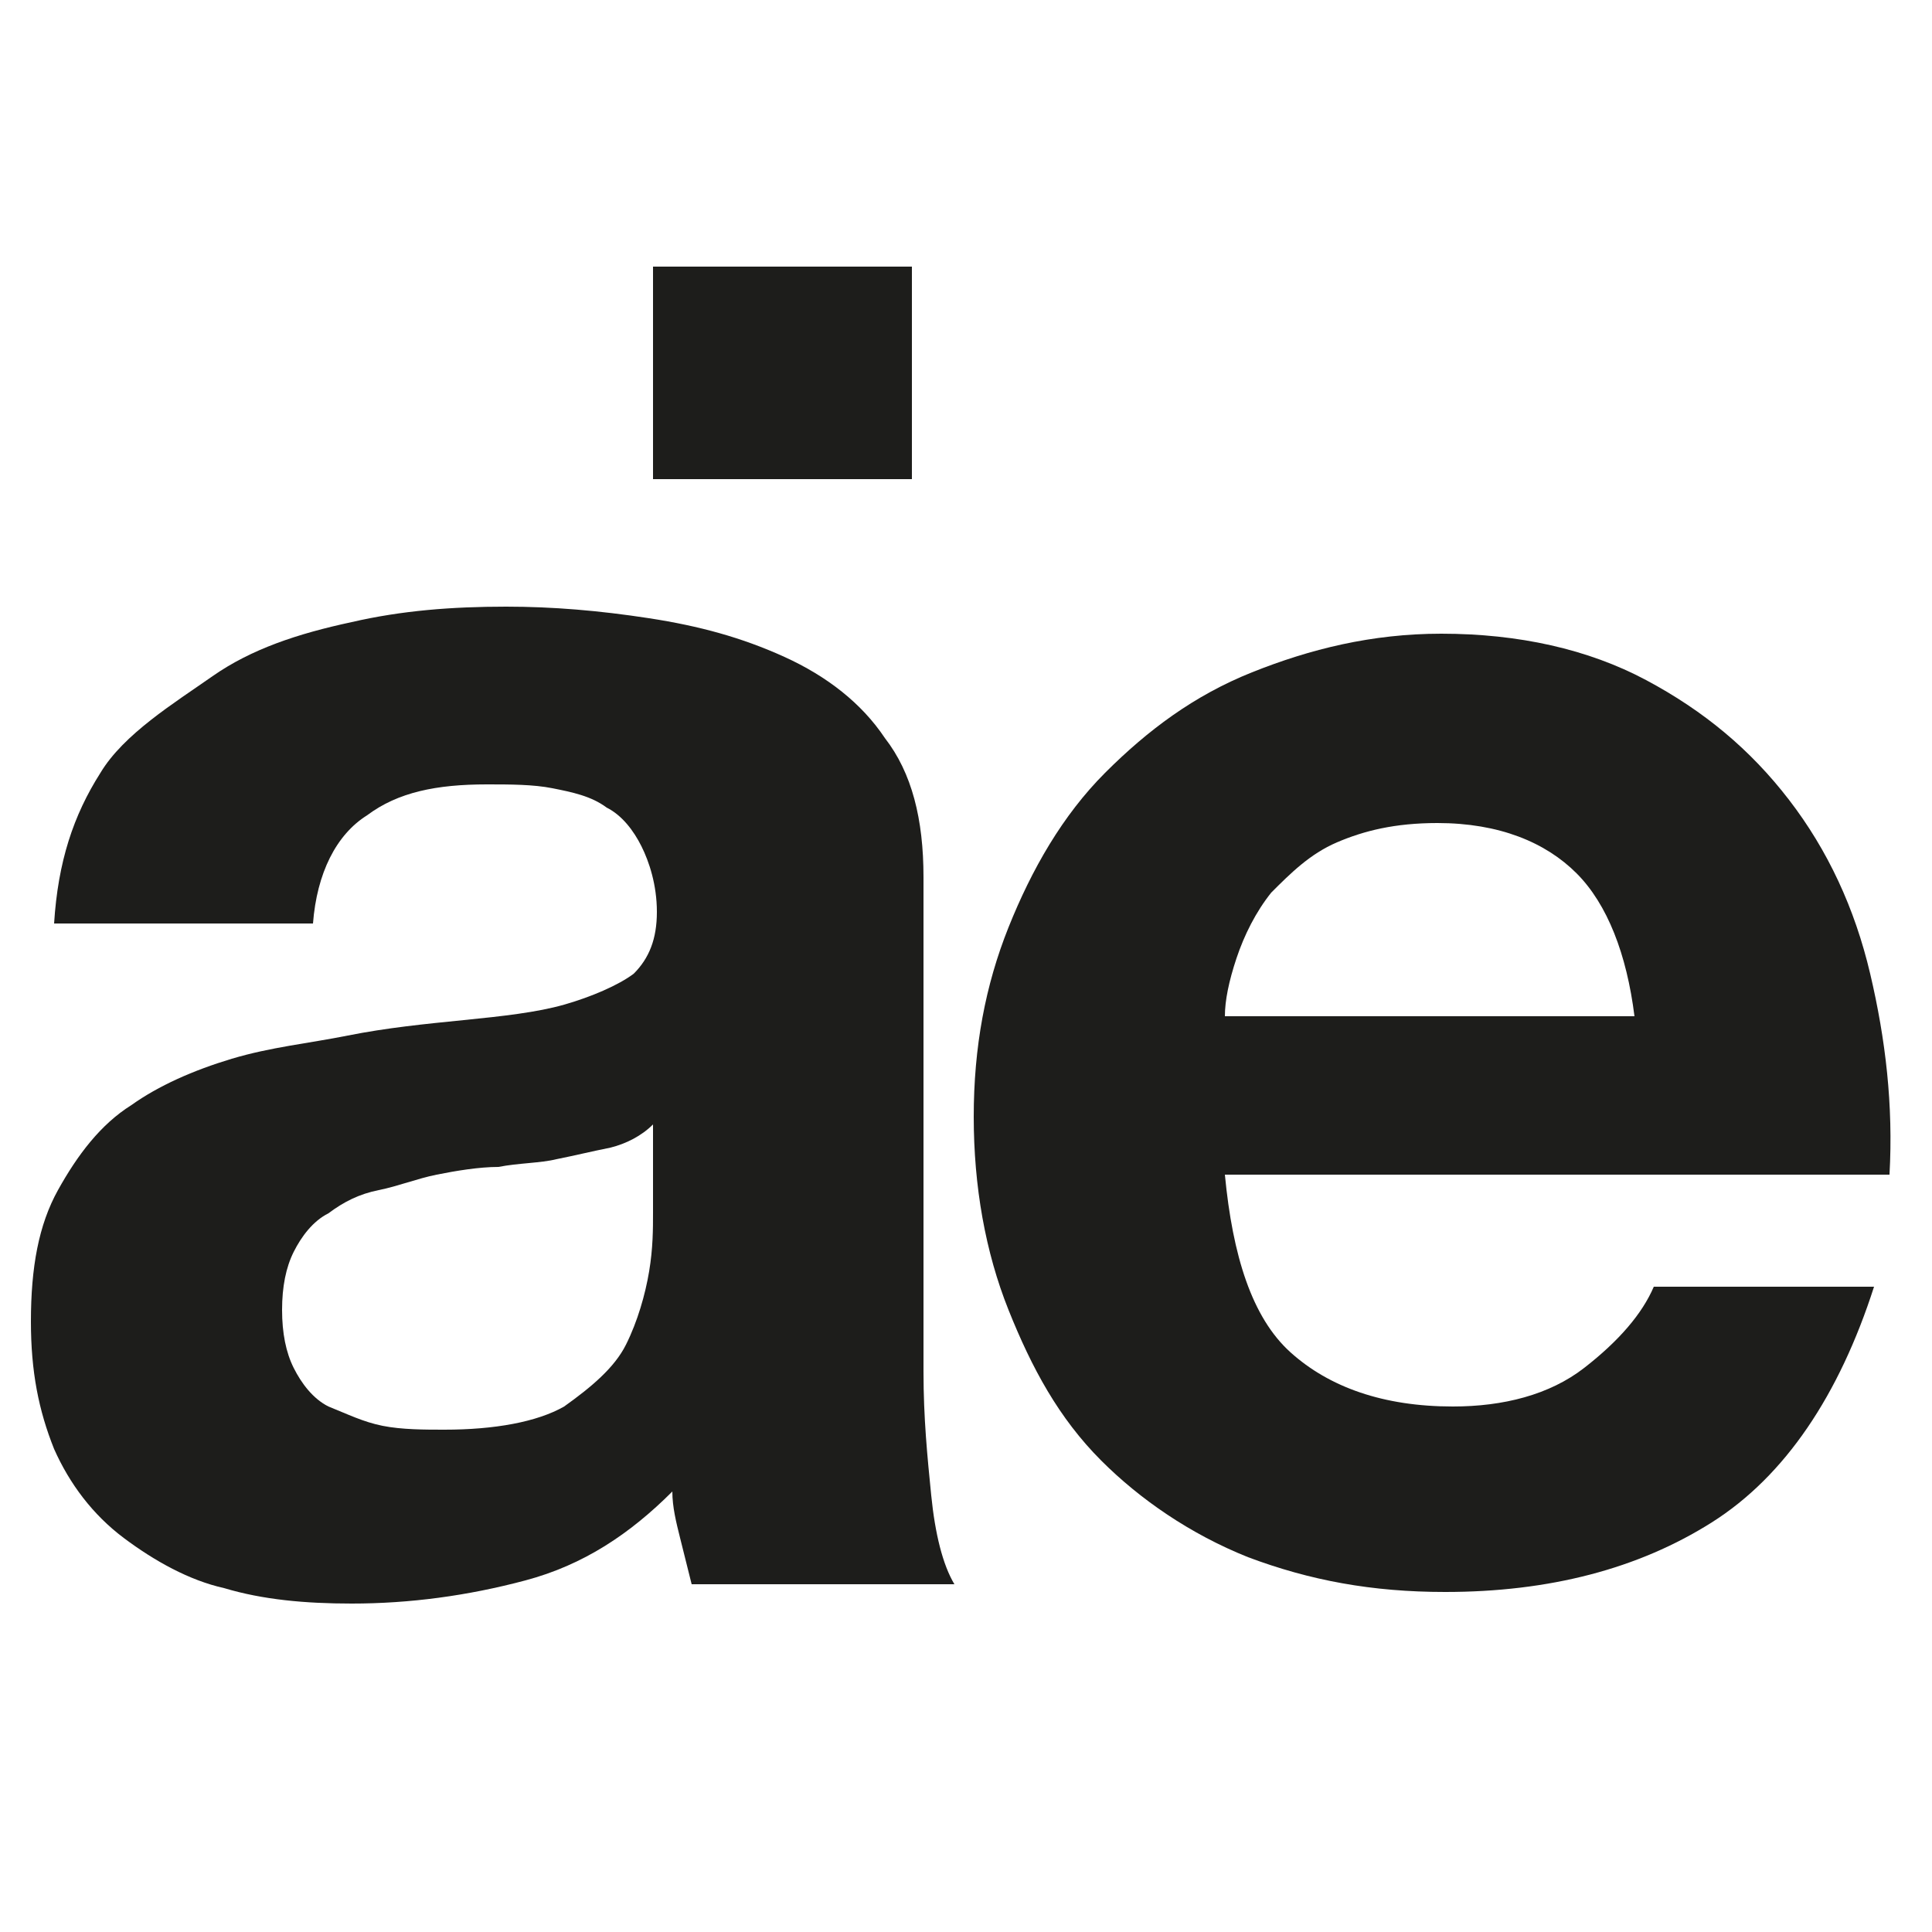
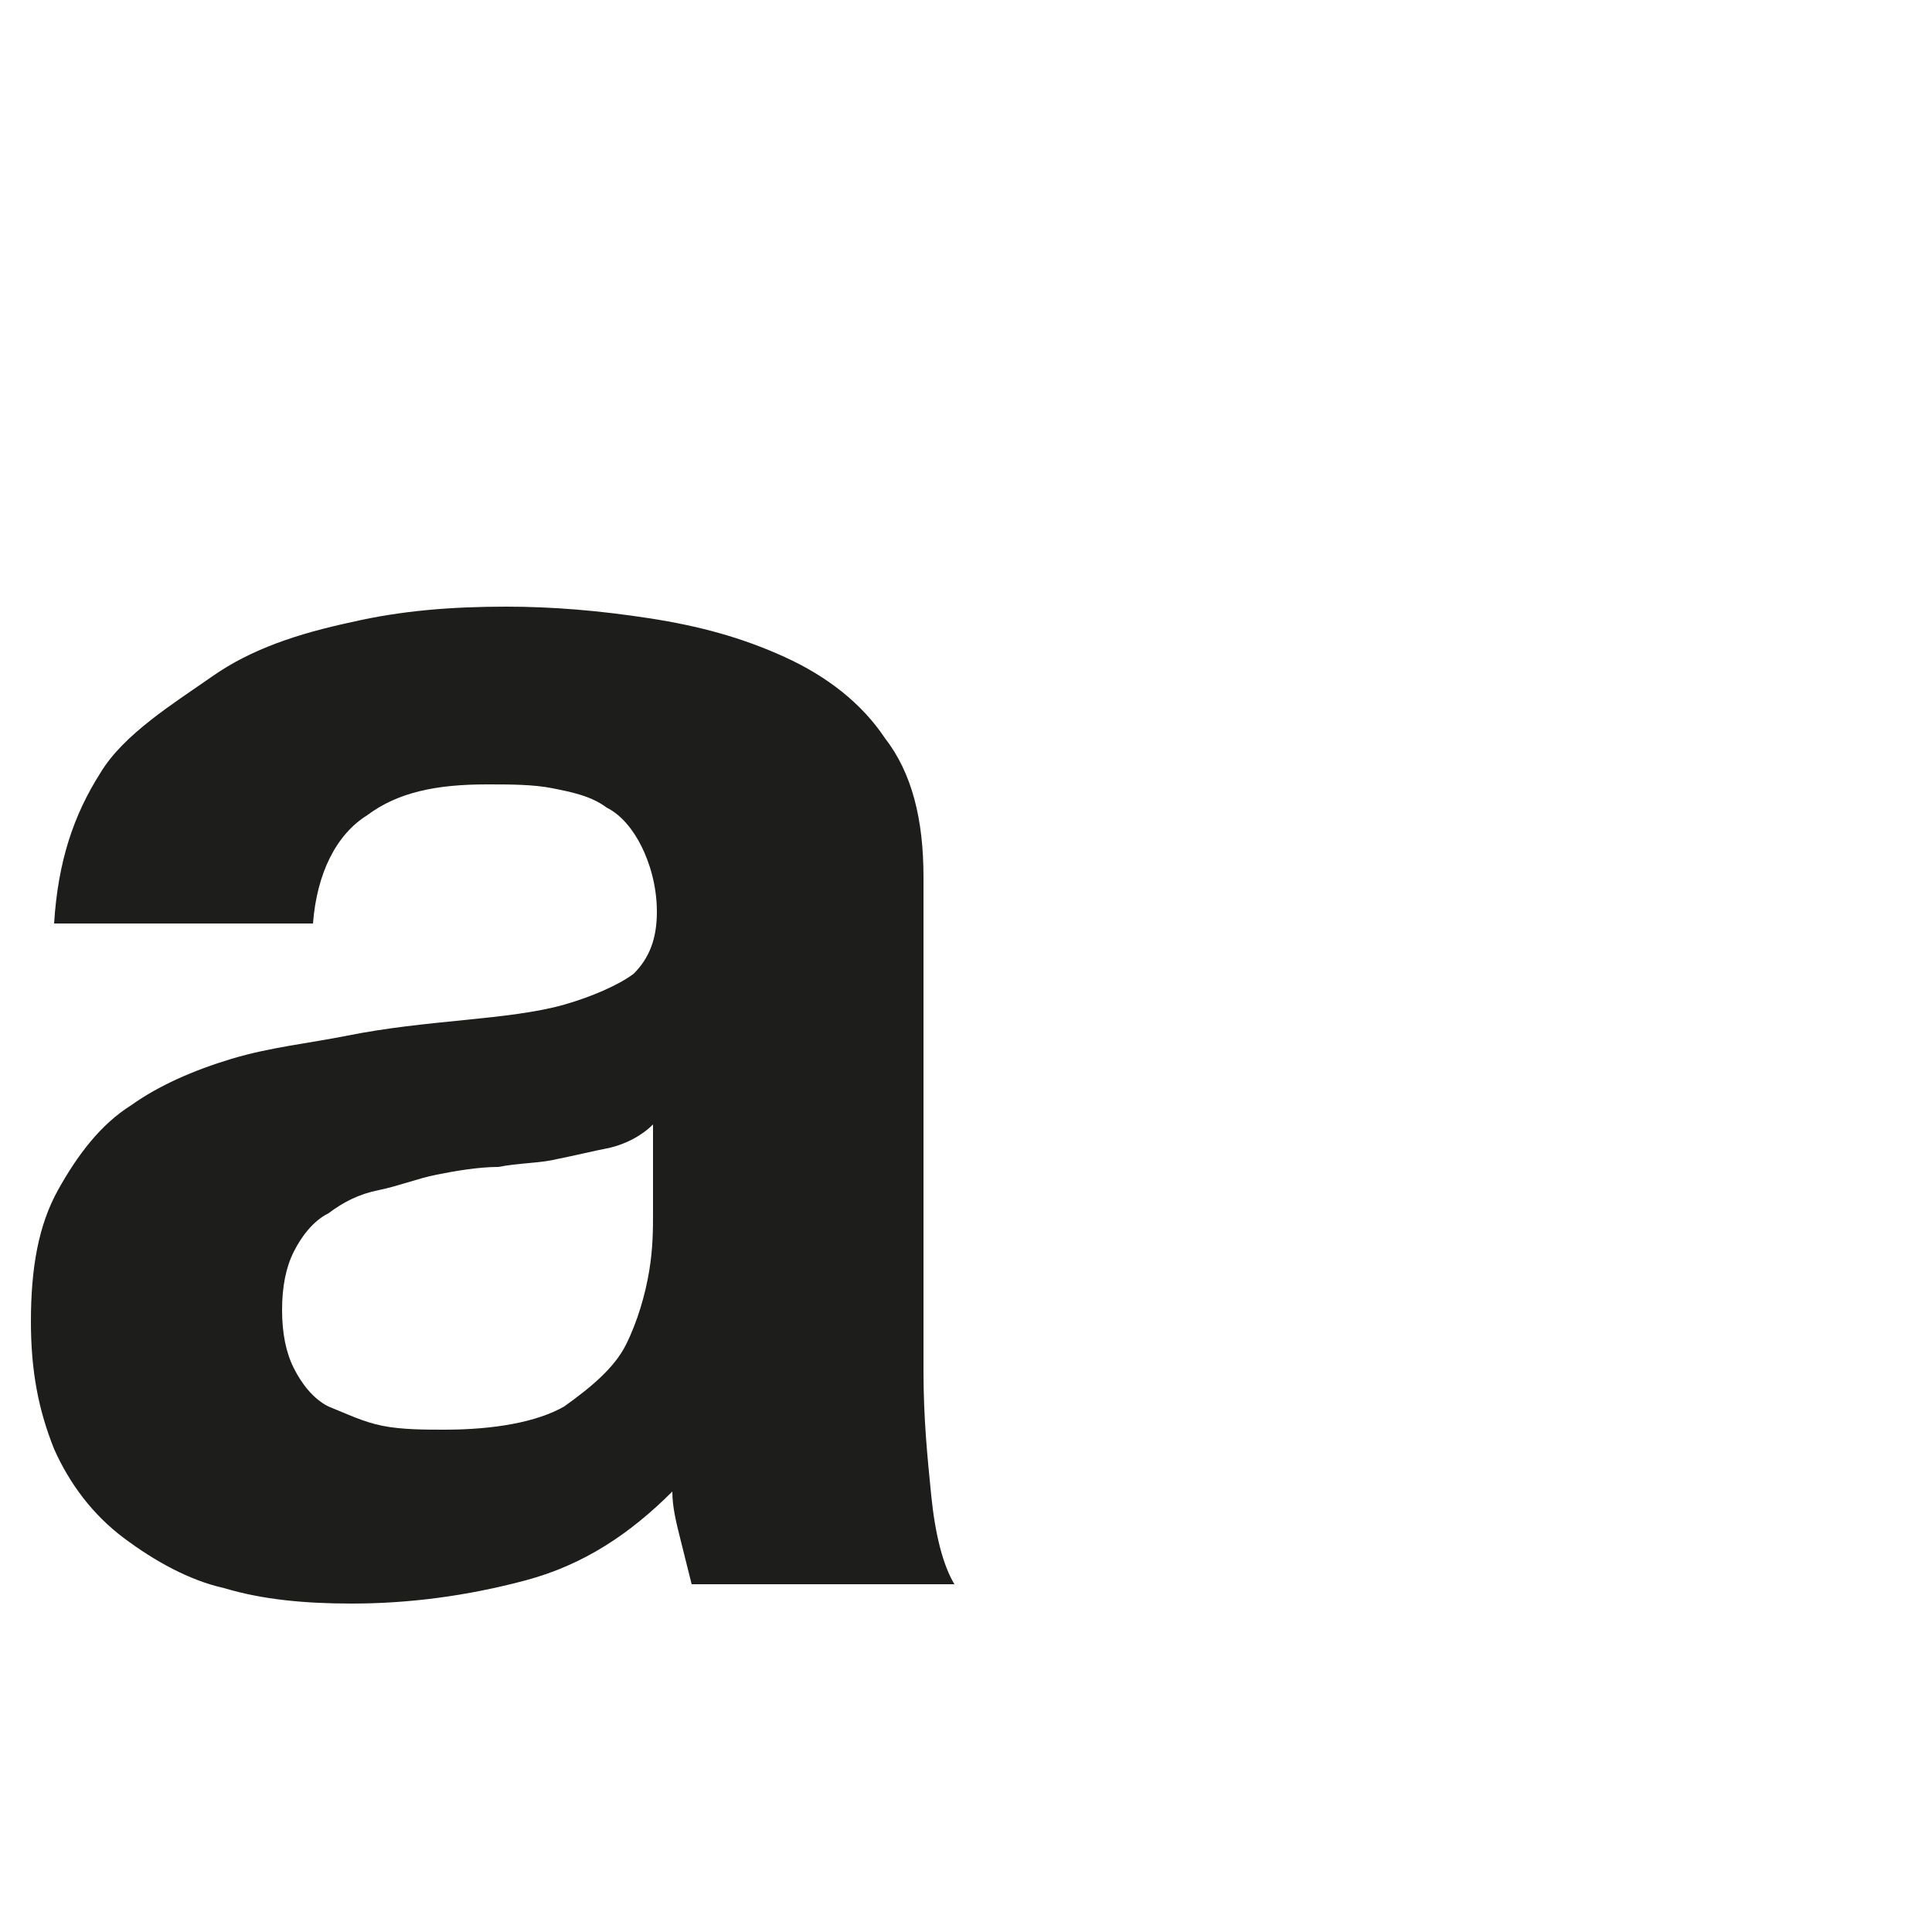
<svg xmlns="http://www.w3.org/2000/svg" version="1.1" id="Ebene_1" x="0px" y="0px" viewBox="0 0 50 50" style="enable-background:new 0 0 50 50;" xml:space="preserve">
  <style type="text/css">
	.st0{fill:#1D1D1B;}
</style>
  <path class="st0" d="M16.9,31.4c0,0.4,0,0.9-0.1,1.5c-0.1,0.6-0.3,1.3-0.6,1.9c-0.3,0.6-0.9,1.1-1.6,1.6c-0.7,0.4-1.8,0.6-3.1,0.6  c-0.5,0-1.1,0-1.6-0.1S9,36.6,8.5,36.4c-0.4-0.2-0.7-0.6-0.9-1c-0.2-0.4-0.3-0.9-0.3-1.5s0.1-1.1,0.3-1.5c0.2-0.4,0.5-0.8,0.9-1  c0.4-0.3,0.8-0.5,1.3-0.6s1-0.3,1.5-0.4s1.1-0.2,1.6-0.2c0.5-0.1,1.1-0.1,1.5-0.2c0.5-0.1,0.9-0.2,1.4-0.3c0.4-0.1,0.8-0.3,1.1-0.6  C16.9,28.9,16.9,31.4,16.9,31.4z M8.1,23.9c0.1-1.3,0.6-2.3,1.4-2.8c0.8-0.6,1.8-0.8,3.1-0.8c0.6,0,1.2,0,1.7,0.1s1,0.2,1.4,0.5  c0.4,0.2,0.7,0.6,0.9,1s0.4,1,0.4,1.7s-0.2,1.2-0.6,1.6c-0.4,0.3-1.1,0.6-1.8,0.8c-0.7,0.2-1.6,0.3-2.6,0.4s-2,0.2-3,0.4  c-1,0.2-2,0.3-3,0.6c-1,0.3-1.9,0.7-2.6,1.2c-0.8,0.5-1.4,1.3-1.9,2.2s-0.7,2-0.7,3.4c0,1.3,0.2,2.3,0.6,3.3c0.4,0.9,1,1.7,1.8,2.3  s1.7,1.1,2.6,1.3c1,0.3,2.1,0.4,3.3,0.4c1.5,0,3-0.2,4.5-0.6c1.5-0.4,2.7-1.2,3.8-2.3c0,0.4,0.1,0.8,0.2,1.2s0.2,0.8,0.3,1.2h6.8  c-0.3-0.5-0.5-1.3-0.6-2.3s-0.2-2-0.2-3.2V22.7c0-1.5-0.3-2.7-1-3.6c-0.6-0.9-1.5-1.6-2.6-2.1s-2.2-0.8-3.5-1  c-1.3-0.2-2.5-0.3-3.7-0.3c-1.4,0-2.7,0.1-4,0.4c-1.4,0.3-2.6,0.7-3.6,1.4S3.2,19,2.6,20c-0.7,1.1-1.1,2.3-1.2,3.9H8.1L8.1,23.9z" />
-   <path class="st0" d="M33.4,35c1,0.9,2.4,1.4,4.2,1.4c1.3,0,2.5-0.3,3.4-1s1.5-1.4,1.8-2.1h5.7c-0.9,2.8-2.3,4.9-4.2,6.1  c-1.9,1.2-4.2,1.8-6.9,1.8c-1.9,0-3.5-0.3-5.1-0.9c-1.5-0.6-2.8-1.5-3.8-2.5c-1.1-1.1-1.8-2.4-2.4-3.9s-0.9-3.2-0.9-5  s0.3-3.4,0.9-4.9s1.4-2.9,2.5-4s2.3-2,3.8-2.6c1.5-0.6,3.1-1,4.9-1c2,0,3.8,0.4,5.3,1.2c1.5,0.8,2.7,1.8,3.7,3.1  c1,1.3,1.7,2.8,2.1,4.5c0.4,1.7,0.6,3.4,0.5,5.2H31.7C31.9,32.5,32.4,34.1,33.4,35 M40.8,22.6c-0.8-0.8-2-1.3-3.6-1.3  c-1.1,0-1.9,0.2-2.6,0.5c-0.7,0.3-1.2,0.8-1.7,1.3c-0.4,0.5-0.7,1.1-0.9,1.7s-0.3,1.1-0.3,1.5h10.6C42.1,24.7,41.6,23.4,40.8,22.6" />
-   <rect x="16.9" y="6.9" class="st0" width="6.7" height="5.5" />
</svg>